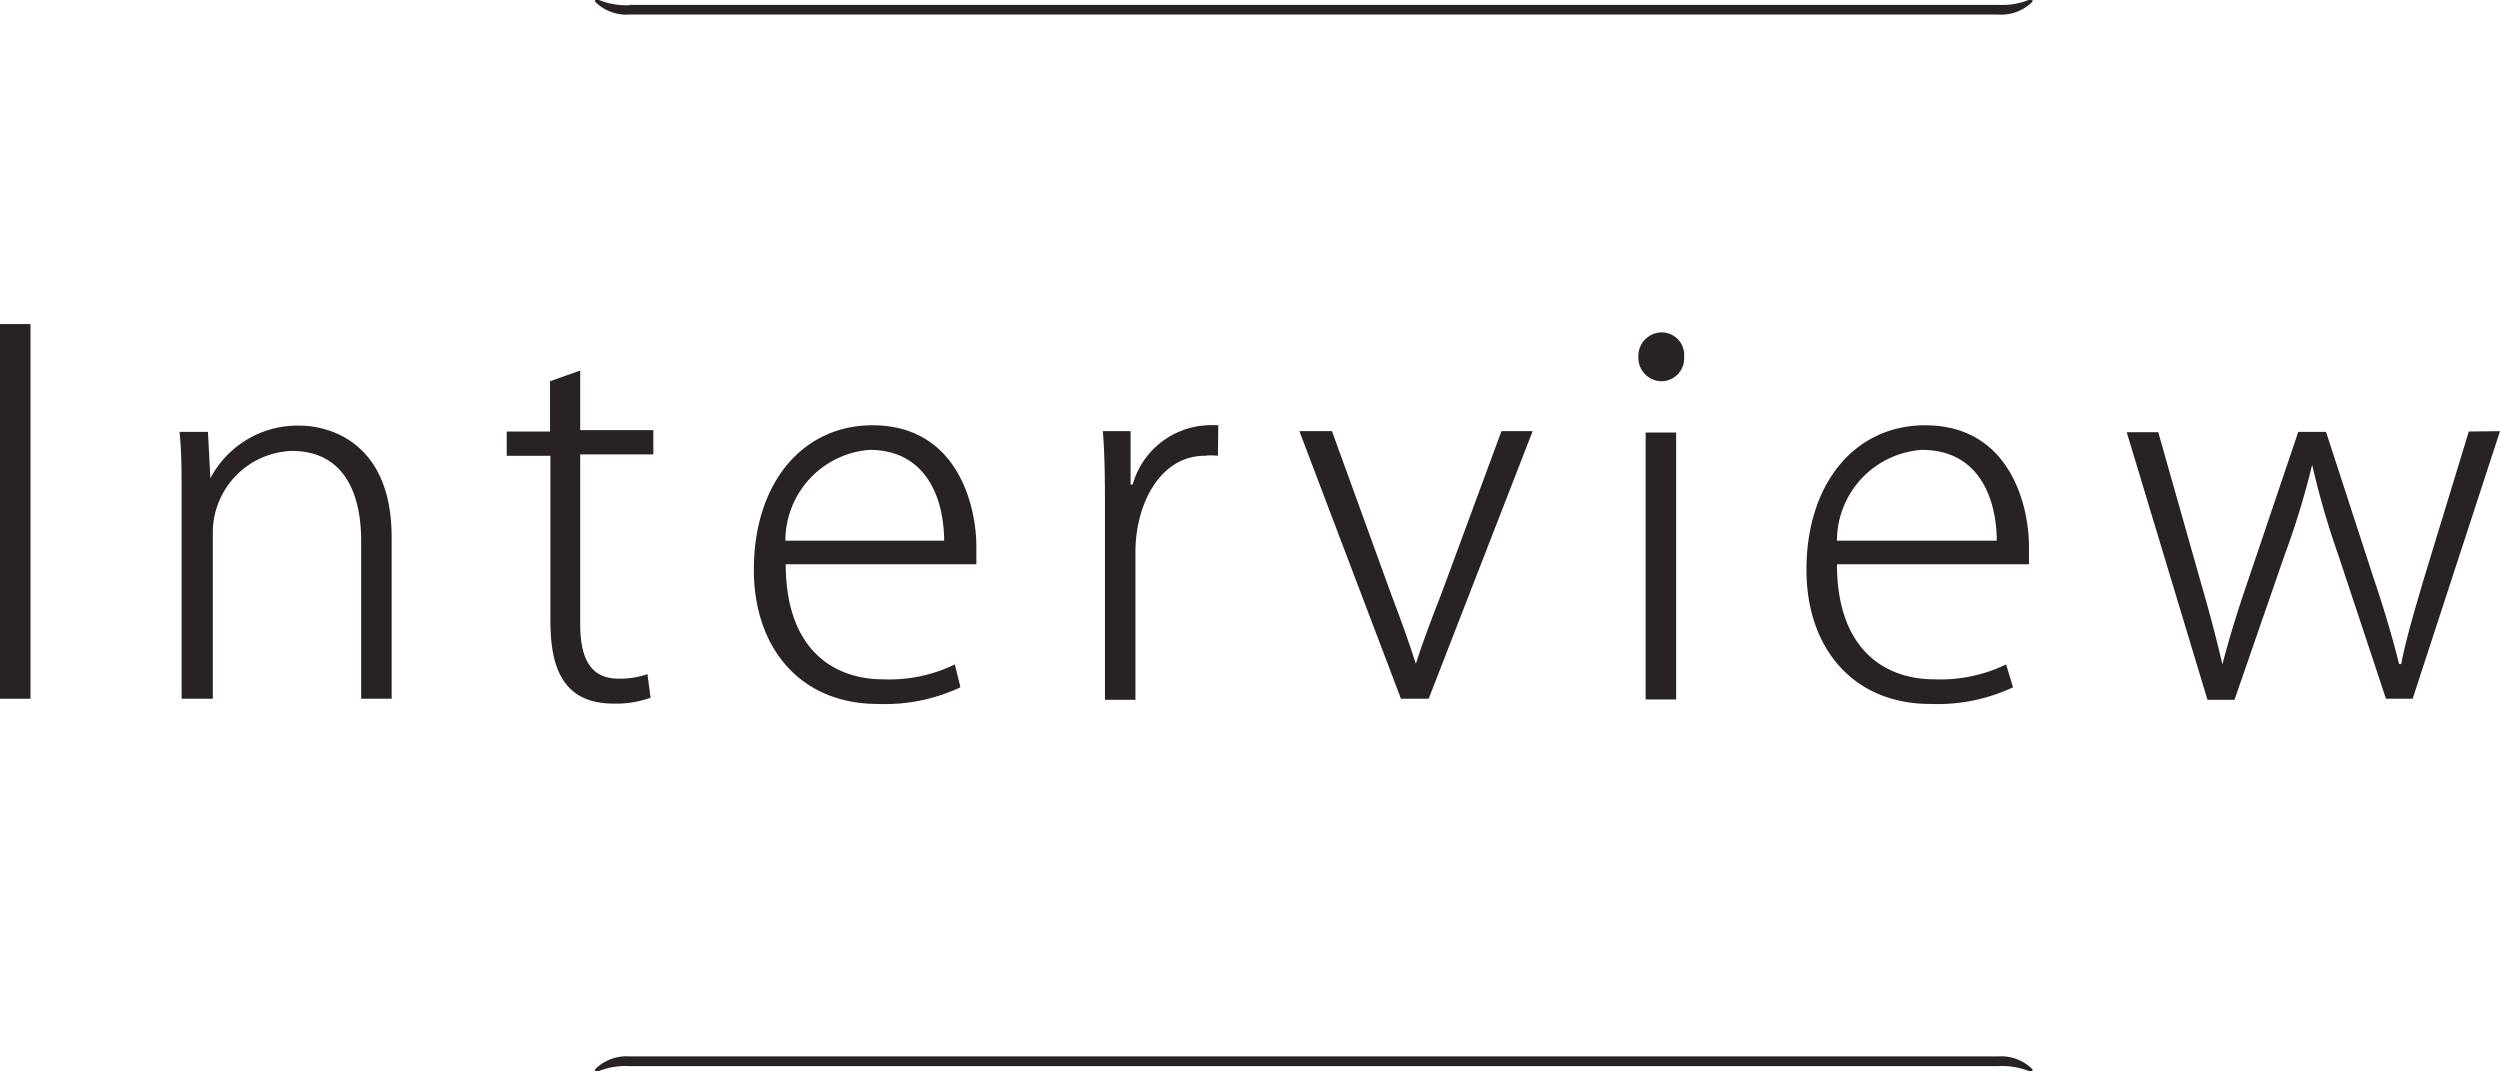
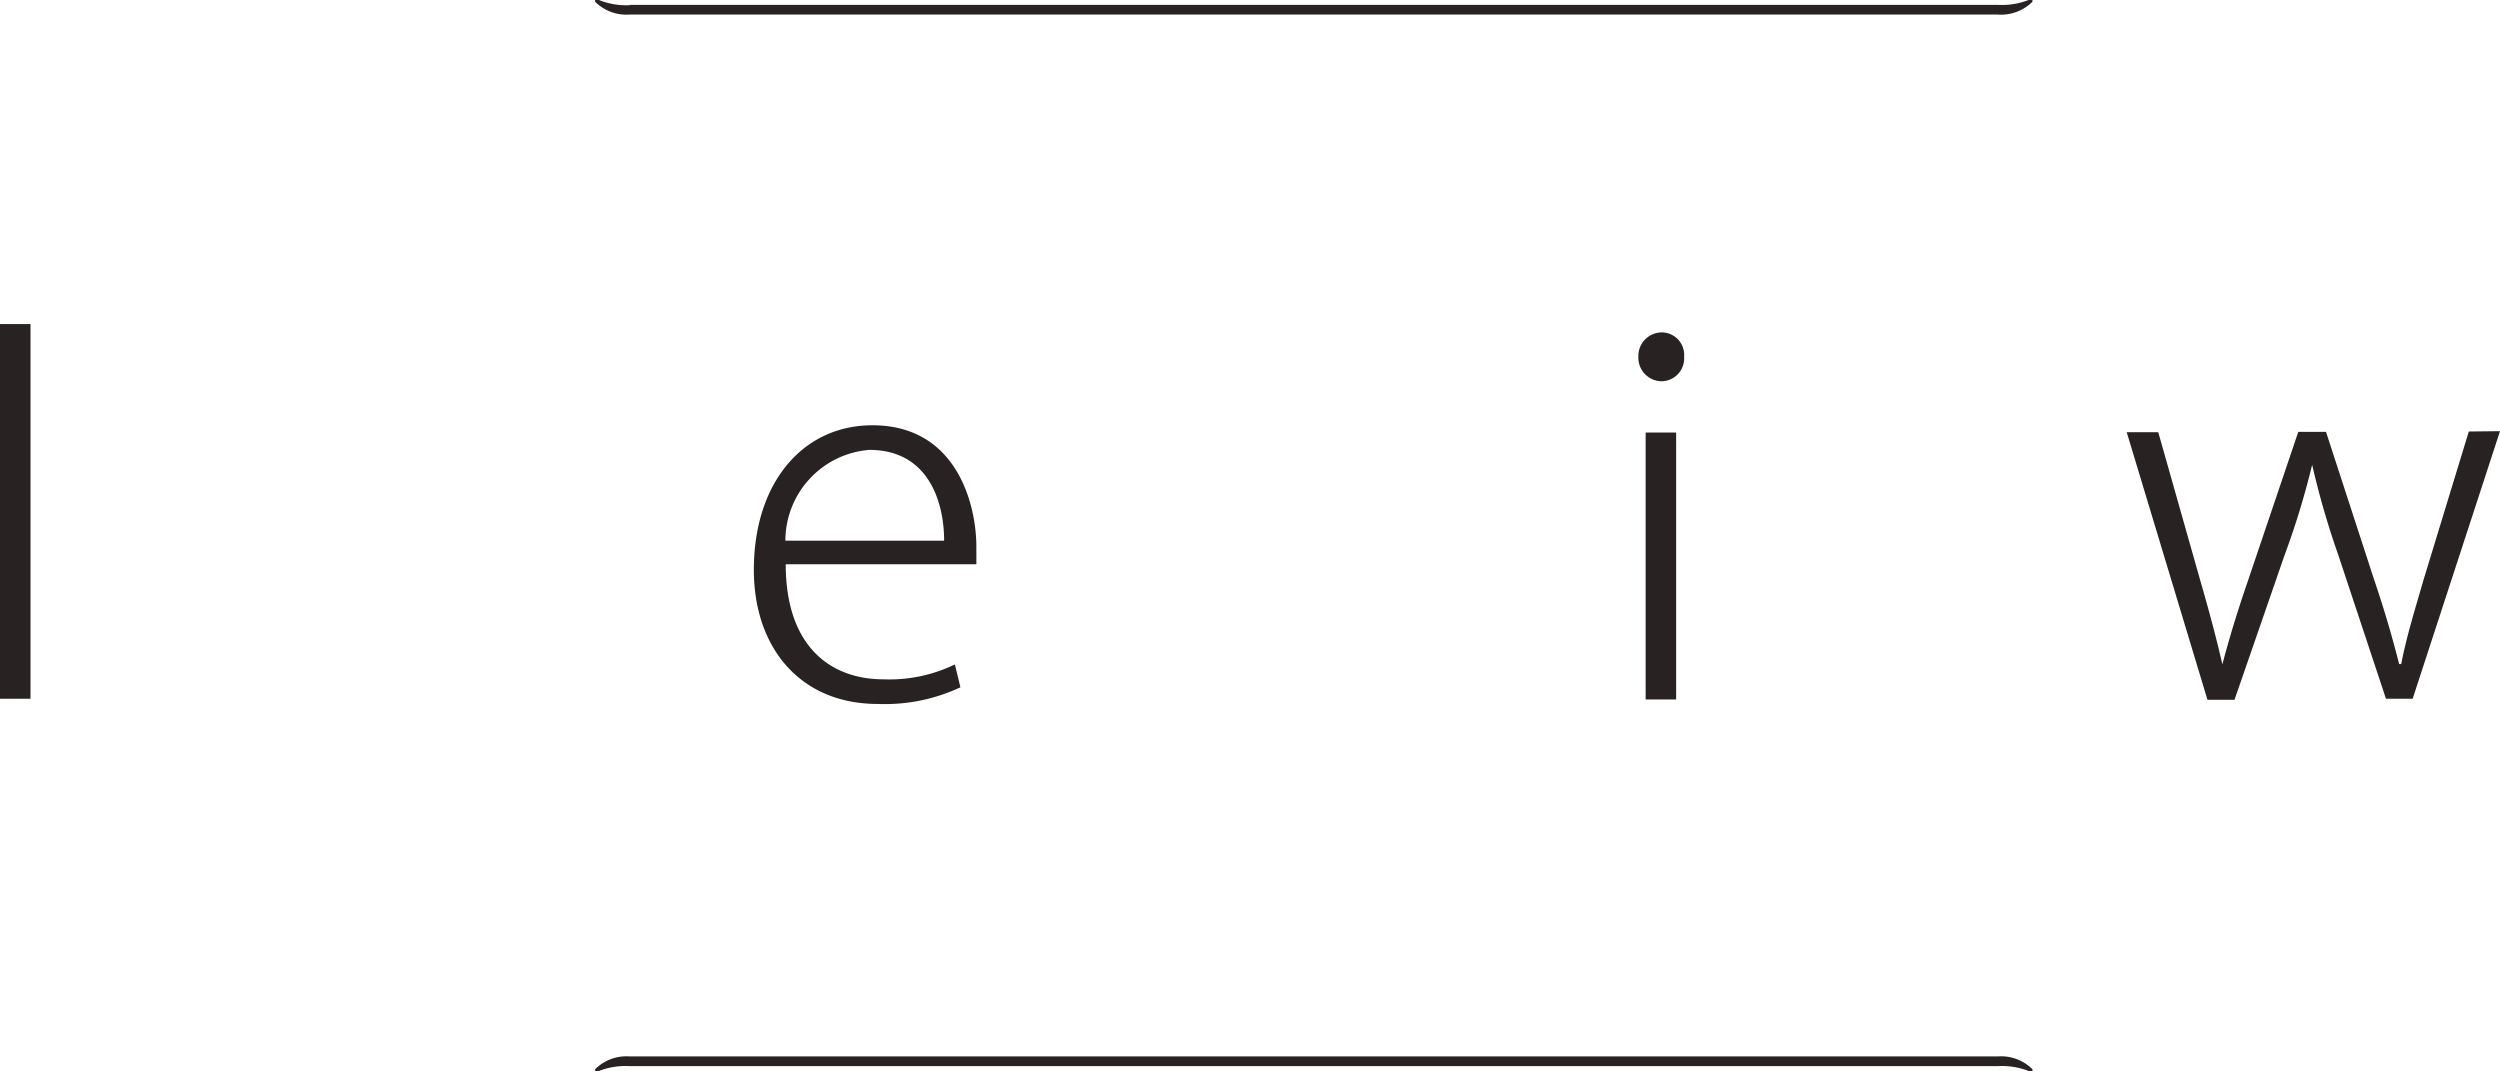
<svg xmlns="http://www.w3.org/2000/svg" viewBox="0 0 72.13 30.91">
  <defs>
    <style>.cls-1,.cls-2{fill:#282322;}.cls-1{fill-rule:evenodd;}</style>
  </defs>
  <title>アセット 1</title>
  <g id="レイヤー_2" data-name="レイヤー 2">
    <g id="線図イラスト">
      <path class="cls-1" d="M18.17.15A2.12,2.12,0,0,1,17.28,0a.15.15,0,0,0-.11,0s0,0,0,.05a1.28,1.28,0,0,0,1,.37H57.64a1.28,1.28,0,0,0,1-.37s0,0,0-.05a.15.15,0,0,0-.11,0,2.12,2.12,0,0,1-.89.14H18.17Z" />
      <path class="cls-1" d="M18.17,30.76a2.12,2.12,0,0,0-.89.14.15.15,0,0,1-.11,0s0,0,0-.05a1.28,1.28,0,0,1,1-.37H57.64a1.28,1.28,0,0,1,1,.37s0,0,0,.05a.15.15,0,0,1-.11,0,2.12,2.12,0,0,0-.89-.14H18.17Z" />
    </g>
    <g id="画像テキスト">
      <path class="cls-2" d="M0,9.35H.88V20.16H0Z" />
-       <path class="cls-2" d="M11.3,20.16h-.88V15.6c0-1.37-.5-2.59-2-2.59a2.36,2.36,0,0,0-2.28,2.38v4.77H5.24V14.34c0-.74,0-1.28-.06-1.88H6l.07,1.34h0a2.84,2.84,0,0,1,2.58-1.52c.8,0,2.65.44,2.65,3.22Z" />
-       <path class="cls-2" d="M15.87,11l.87-.31v1.72h2.11v.7H16.74V18c0,1,.3,1.58,1.1,1.58a2.41,2.41,0,0,0,.84-.13l.09.68a2.87,2.87,0,0,1-1.07.17c-1.59,0-1.82-1.25-1.82-2.42V13.15H14.62v-.7h1.25Z" />
      <path class="cls-2" d="M27.71,19.83a5.13,5.13,0,0,1-2.39.48c-2.22,0-3.57-1.61-3.57-3.87,0-2.52,1.42-4.17,3.42-4.17,2.45,0,3,2.31,3,3.5,0,.21,0,.34,0,.51h-5.5c0,2.39,1.31,3.32,2.82,3.32a4.33,4.33,0,0,0,2.06-.43Zm-.47-4.23c0-1.1-.44-2.62-2.16-2.62a2.63,2.63,0,0,0-2.42,2.62Z" />
-       <path class="cls-2" d="M35.14,13.15a1.58,1.58,0,0,0-.38,0c-1.28,0-2,1.38-2,2.78v4.26h-.88V14.73c0-.77,0-1.52-.06-2.29h.8l0,1.54h.06a2.35,2.35,0,0,1,2.14-1.71,2.61,2.61,0,0,1,.33,0Z" />
-       <path class="cls-2" d="M44.22,12.44l-3,7.72h-.8l-2.93-7.72h.94l1.71,4.71c.28.73.51,1.38.71,2h0c.2-.63.46-1.31.73-2l1.74-4.71Z" />
      <path class="cls-2" d="M47.92,11a.68.68,0,0,1-.65-.71.68.68,0,0,1,.67-.7.65.65,0,0,1,.65.7A.66.66,0,0,1,47.92,11Zm.44,9.18h-.88v-7.7h.88Z" />
-       <path class="cls-2" d="M58.08,19.83a5.13,5.13,0,0,1-2.39.48c-2.22,0-3.57-1.61-3.57-3.87,0-2.52,1.42-4.17,3.42-4.17,2.45,0,3,2.31,3,3.5,0,.21,0,.34,0,.51H53c0,2.39,1.31,3.32,2.82,3.32a4.34,4.34,0,0,0,2.06-.43Zm-.47-4.23c0-1.1-.44-2.62-2.16-2.62A2.63,2.63,0,0,0,53,15.6Z" />
      <path class="cls-2" d="M72.13,12.44l-2.52,7.72h-.77L67.46,16a24,24,0,0,1-.75-2.59h0a23.19,23.19,0,0,1-.8,2.62l-1.44,4.16h-.78l-2.33-7.72h.91l1.21,4.27c.26.9.47,1.68.64,2.43h0c.19-.73.44-1.55.74-2.42l1.45-4.29h.8l1.38,4.24c.31.91.54,1.71.73,2.46h.06c.14-.74.38-1.52.65-2.45l1.3-4.26Z" />
    </g>
  </g>
</svg>